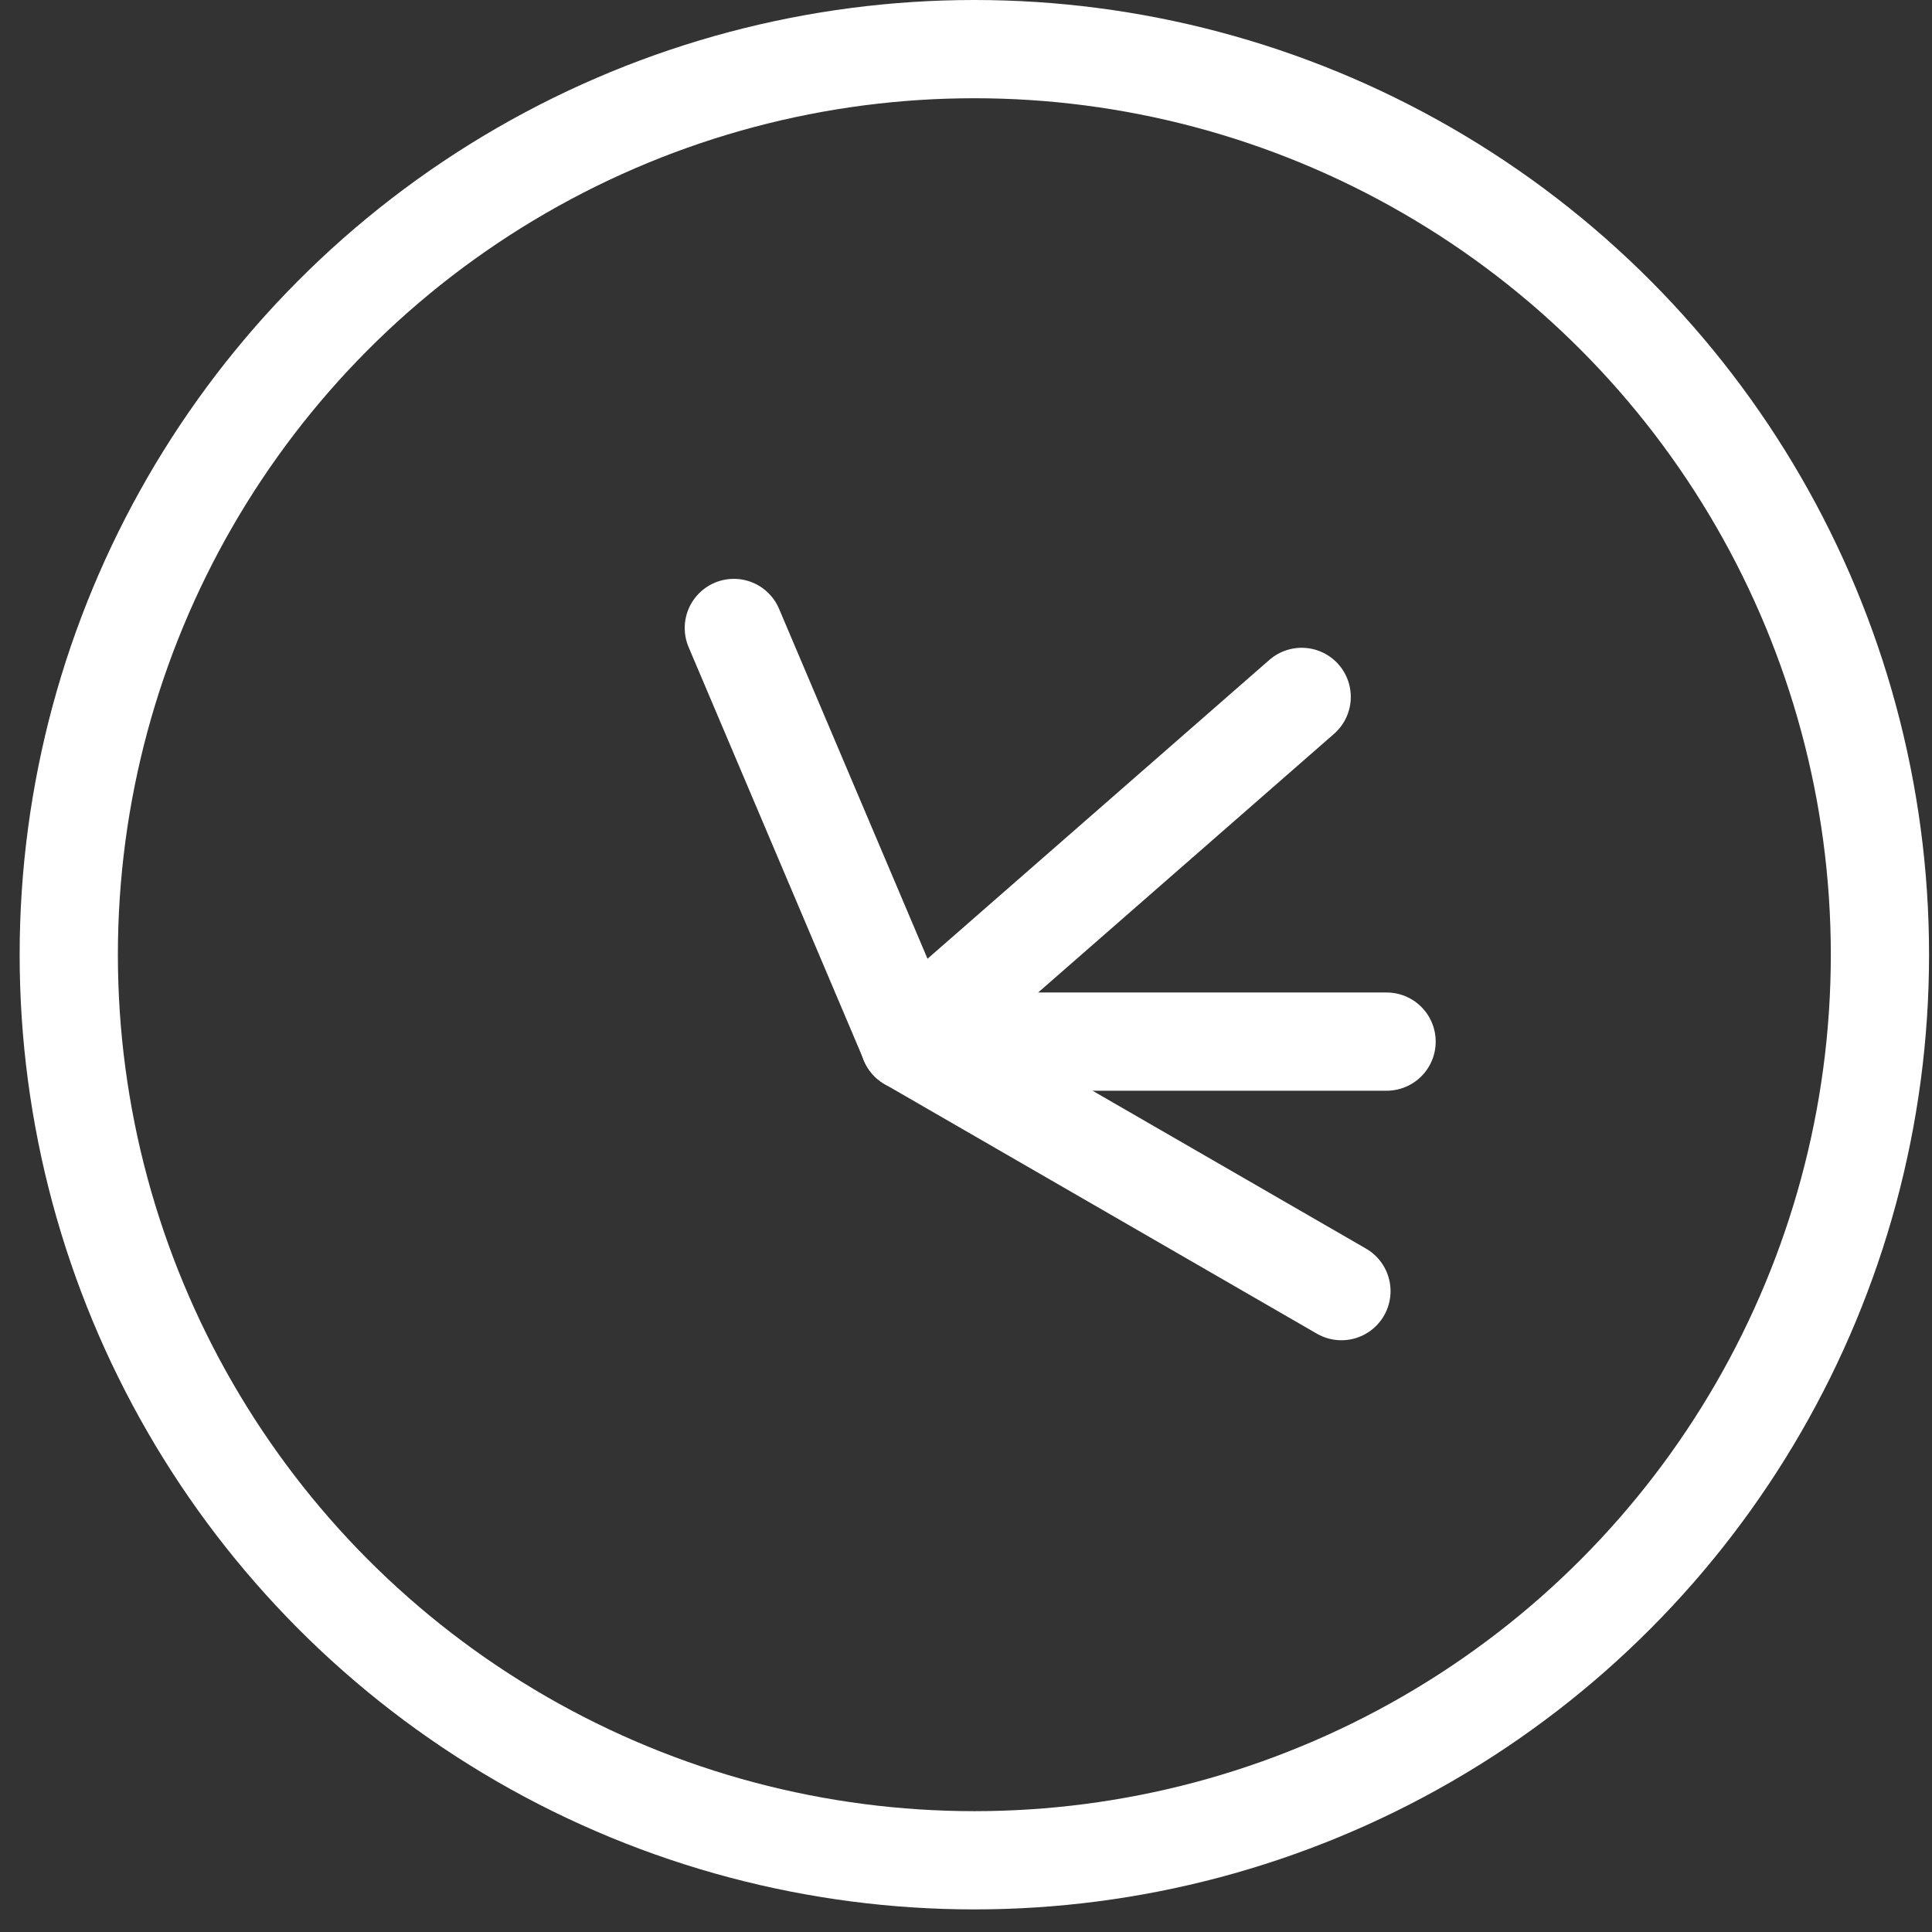
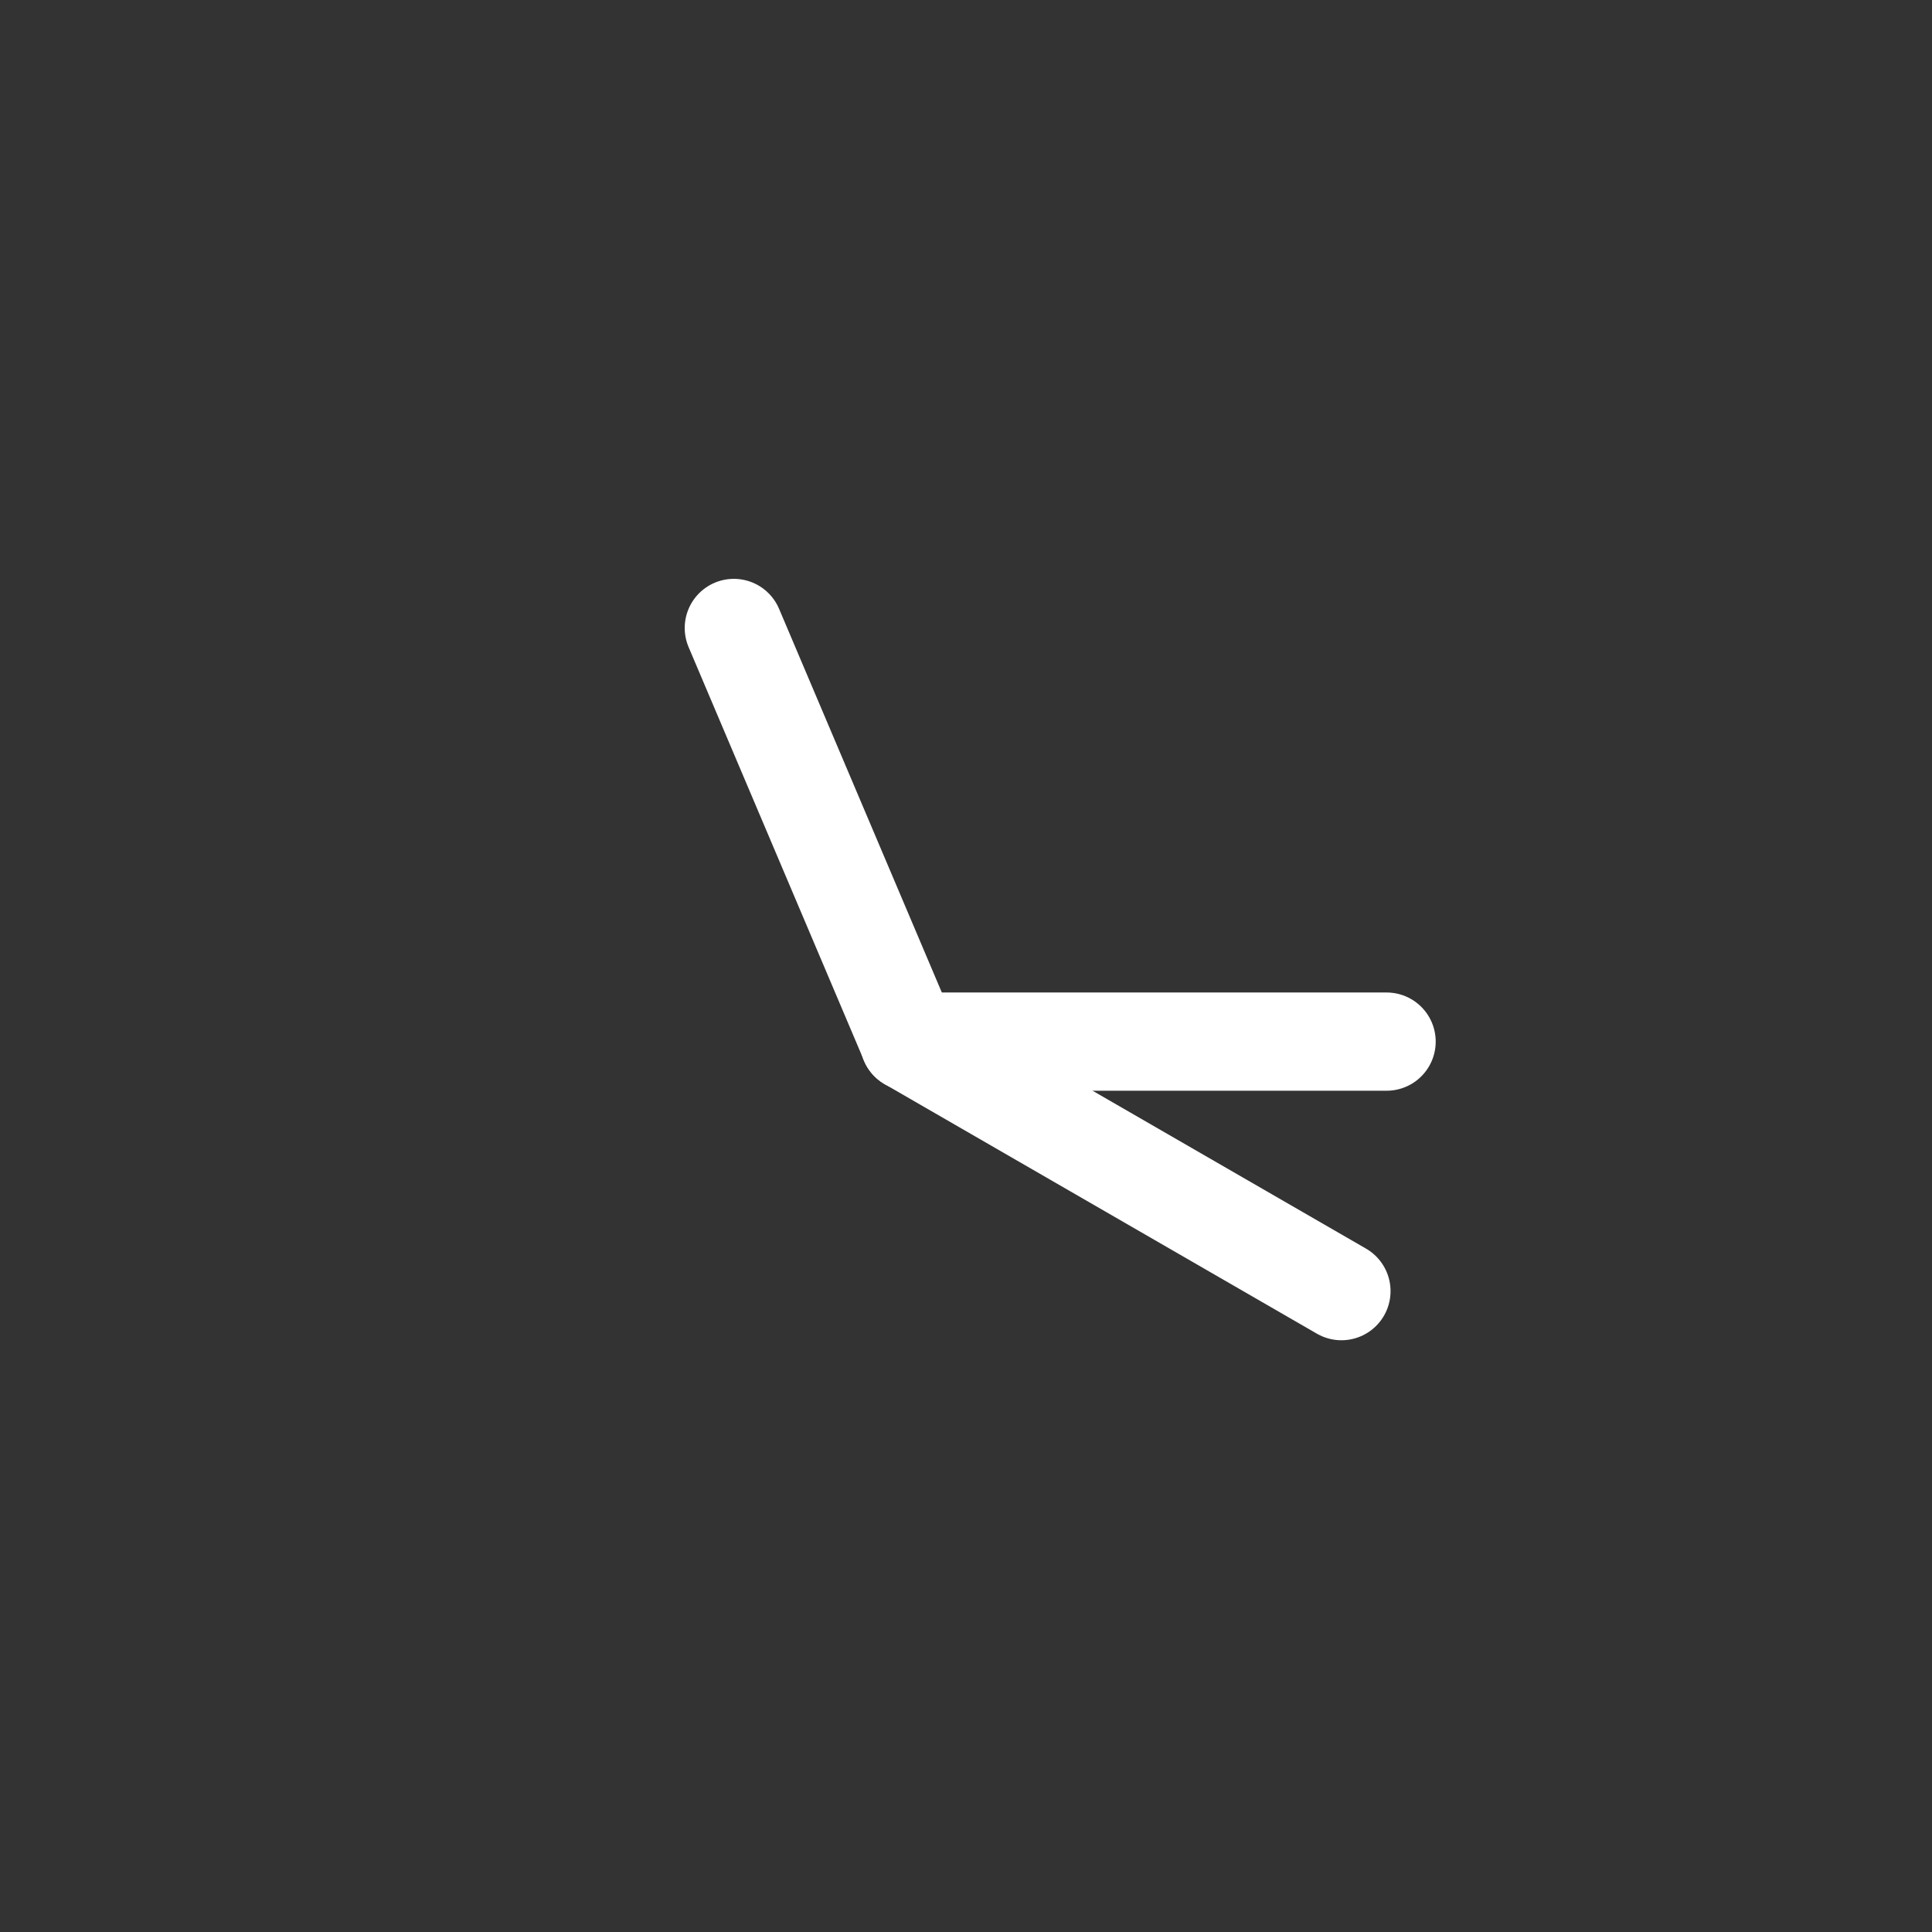
<svg xmlns="http://www.w3.org/2000/svg" width="59" height="59" viewBox="0 0 59 59" fill="none">
  <rect x="0" y="0" width="59" height="59" fill="#333333" stroke="none" />
  <g id="Group 2502">
    <path id="Vector 22" d="M22.41 19.177L27.766 31.803" stroke="white" stroke-width="3" stroke-linecap="round" />
-     <circle id="Ellipse 1740" cx="29.755" cy="29.155" r="27.655" stroke="white" stroke-width="3" />
    <g id="Group 2503">
      <path id="Vector 24" d="M27.767 31.809L40.965 39.429" stroke="white" stroke-width="3" stroke-linecap="round" />
      <path id="Vector 23" d="M27.767 31.809H42.344" stroke="white" stroke-width="3" stroke-linecap="round" />
-       <path id="Vector 26" d="M27.797 31.732L39.751 21.282" stroke="white" stroke-width="3" stroke-linecap="round" />
    </g>
  </g>
</svg>